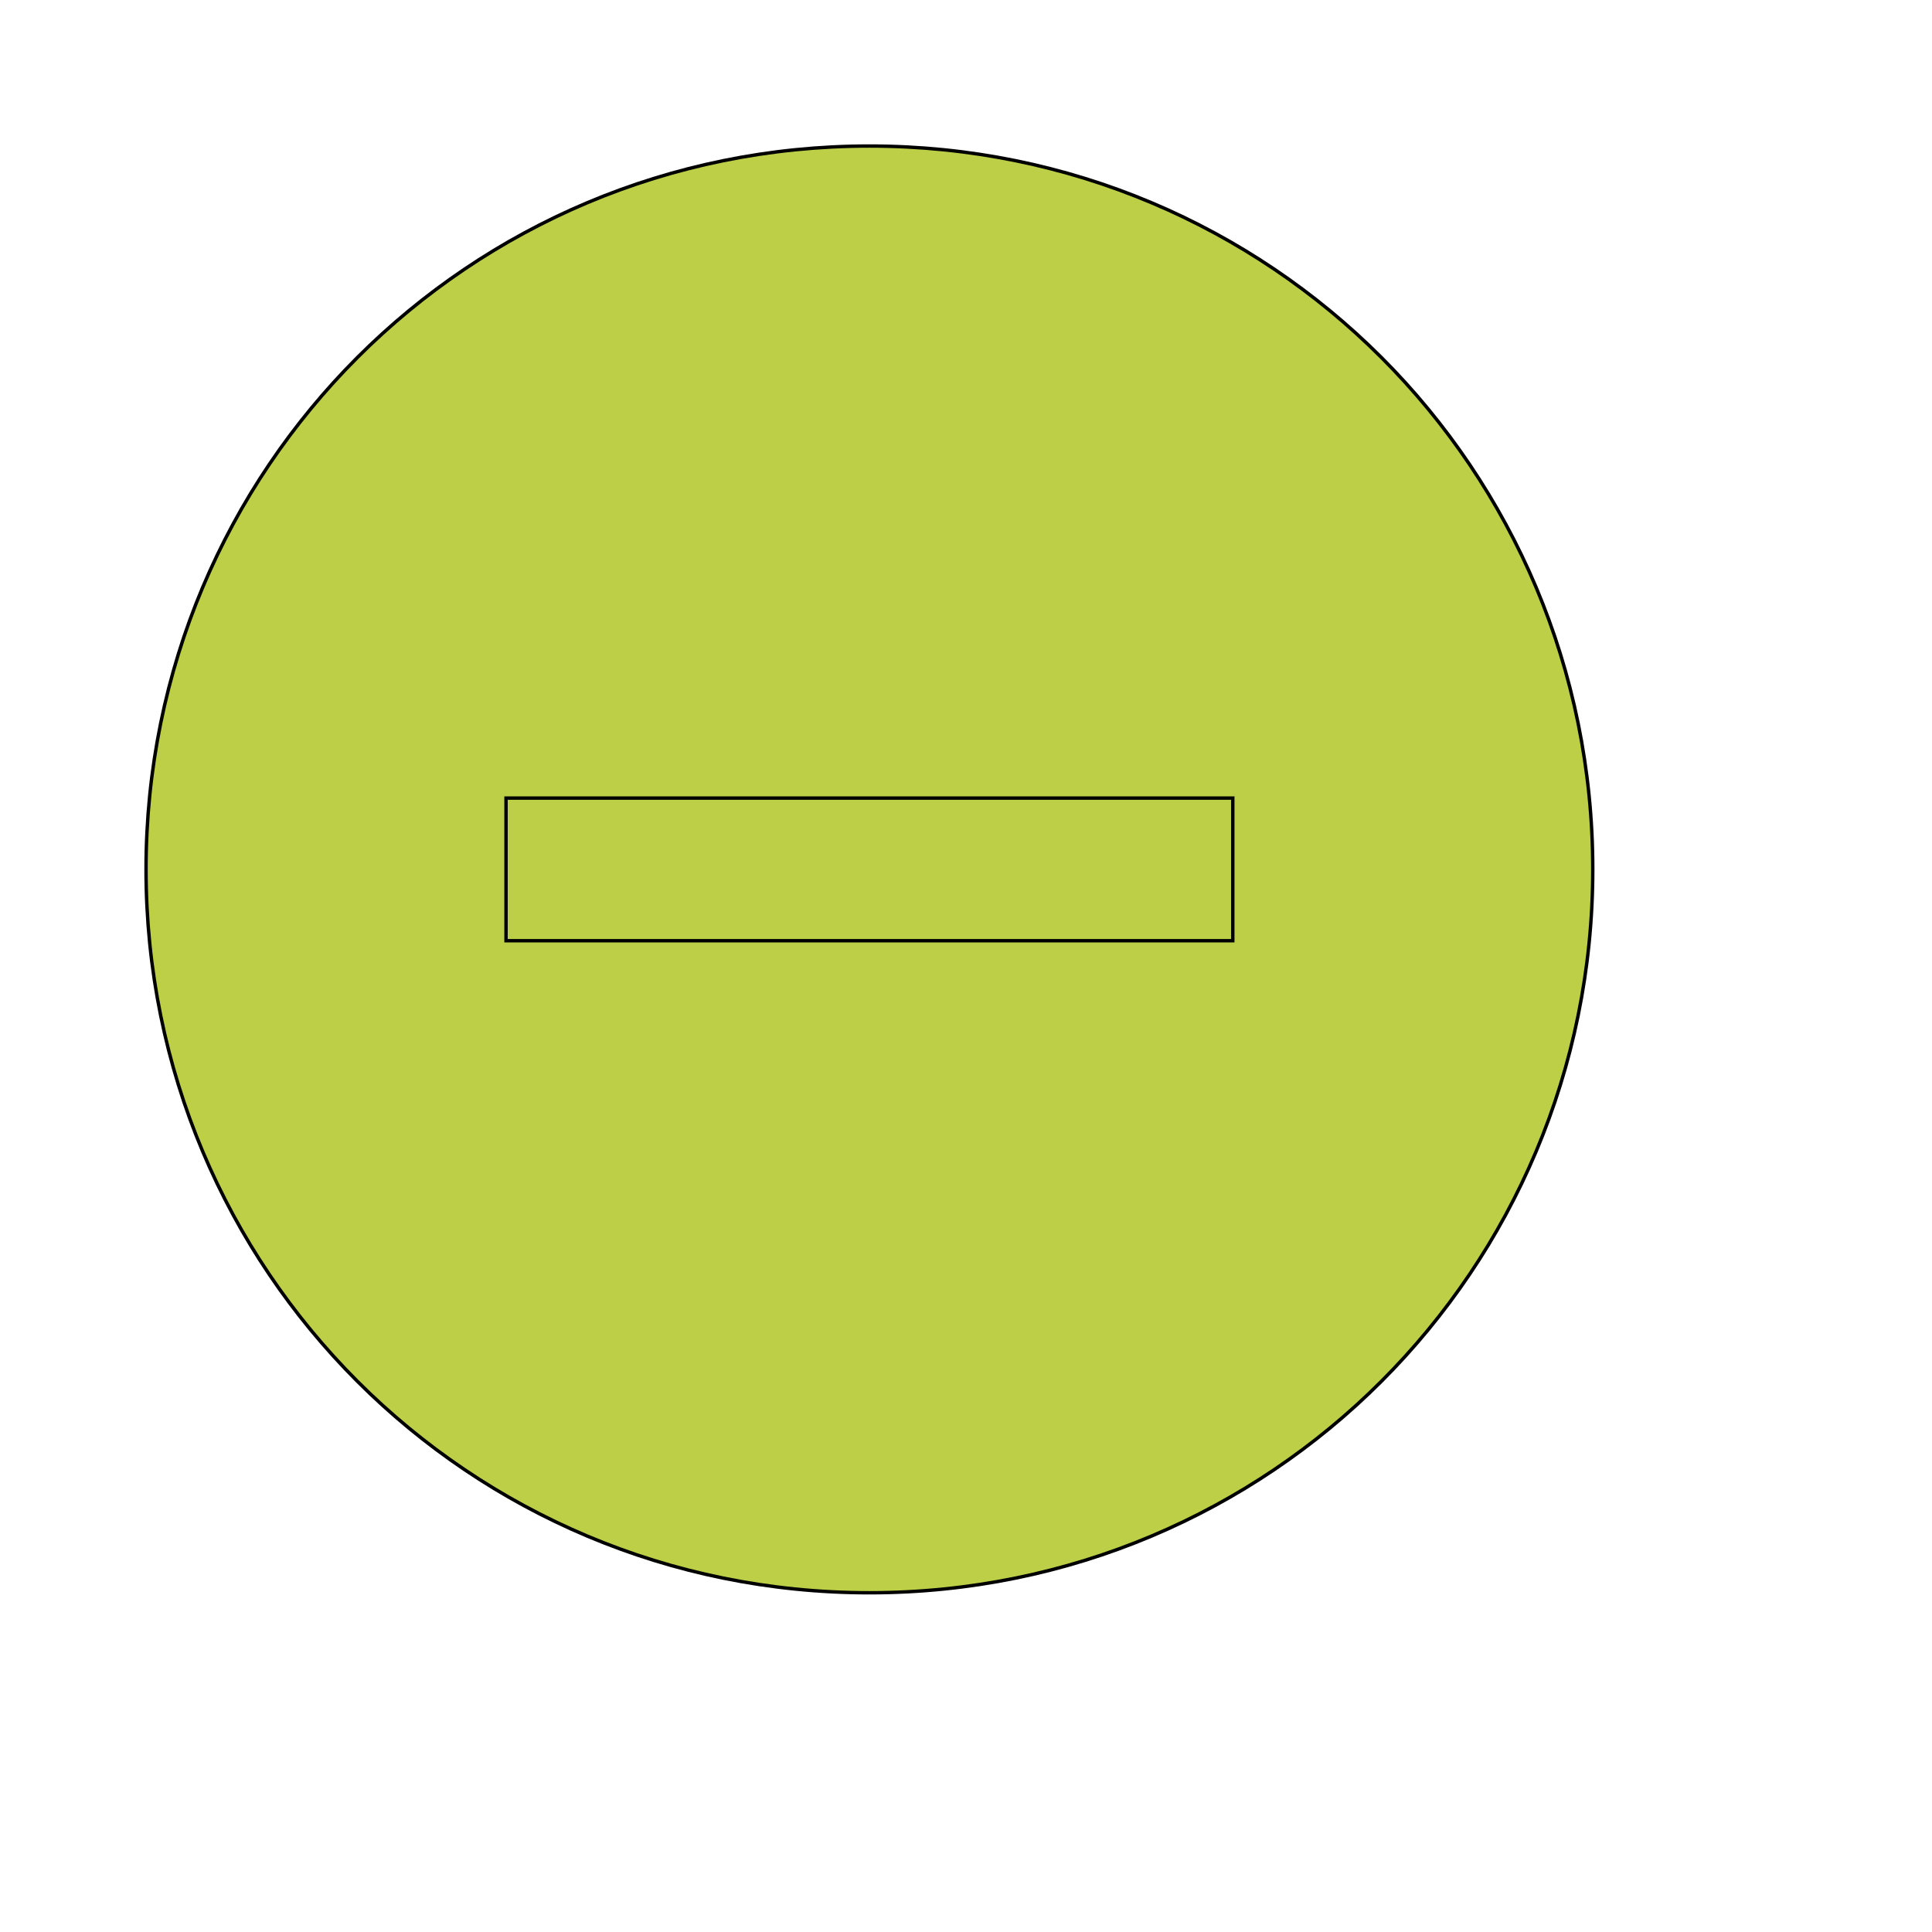
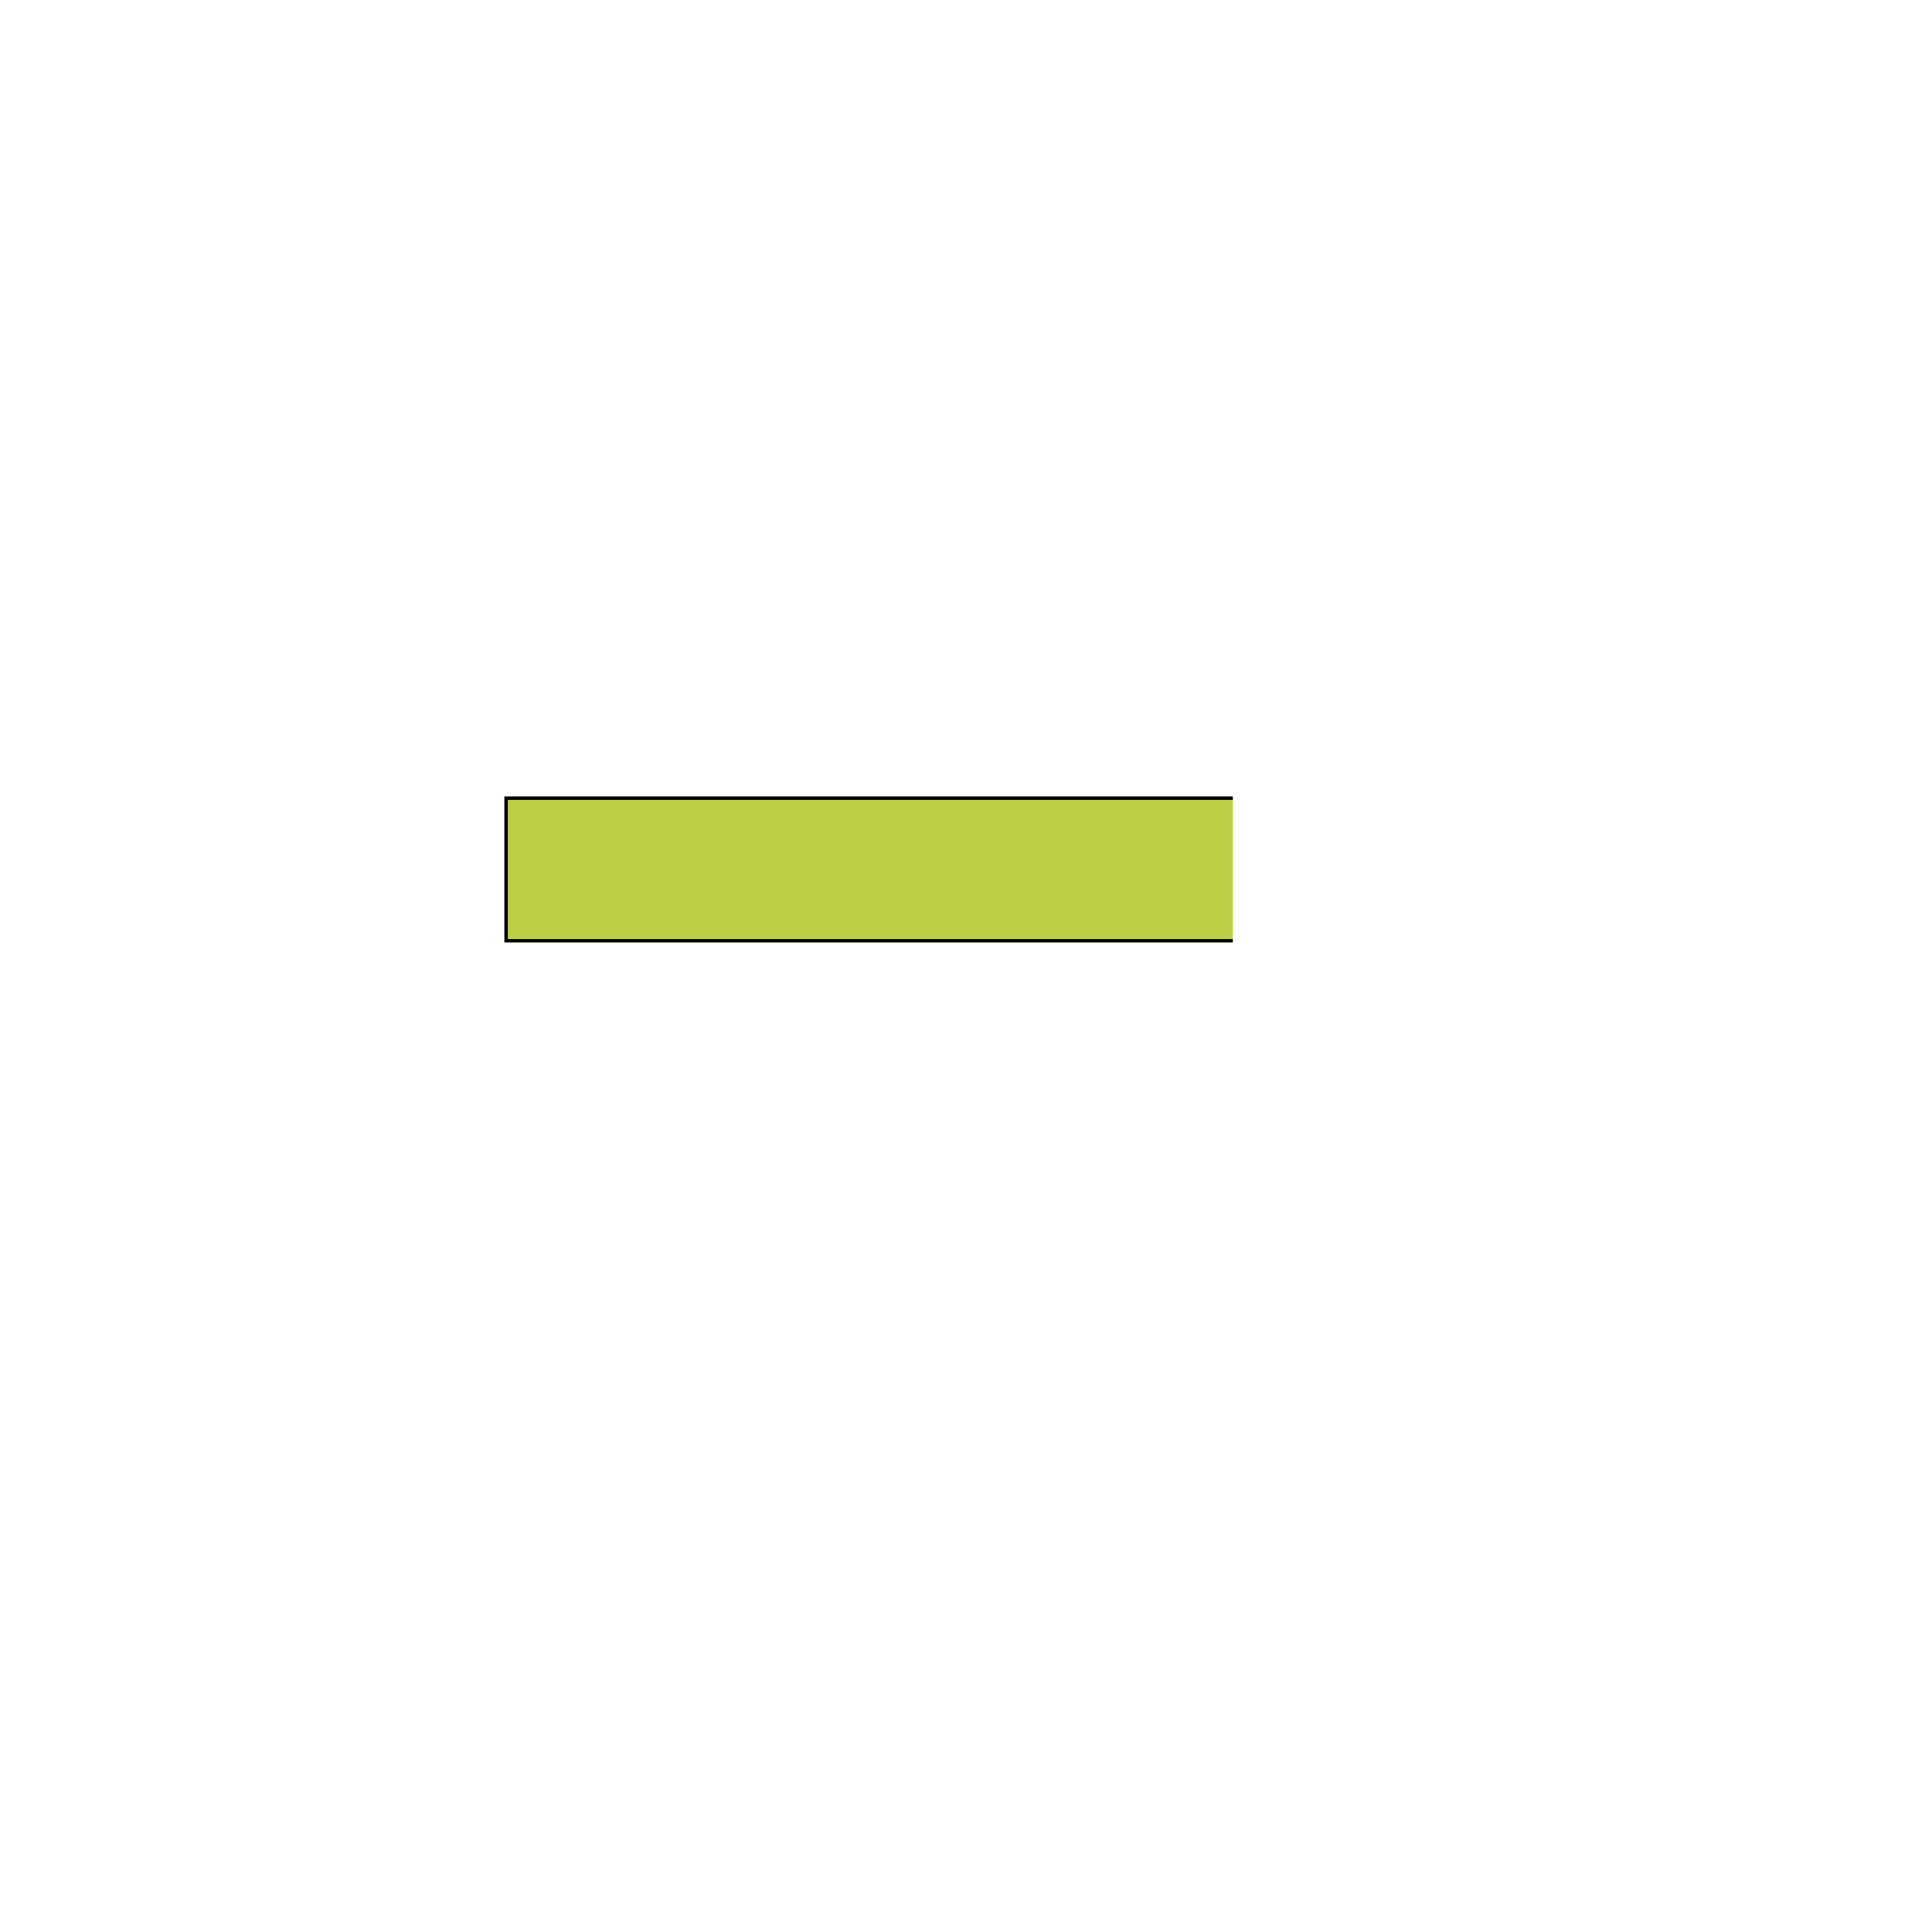
<svg xmlns="http://www.w3.org/2000/svg" id="th_wav_do-not-disturb-on" width="100%" height="100%" version="1.1" preserveAspectRatio="xMidYMin slice" data-uid="wav_do-not-disturb-on" data-keyword="wav_do-not-disturb-on" viewBox="0 0 512 512" transform="matrix(0.9,0,0,0.9,0,0)" data-colors="[&quot;#83bf4f&quot;,&quot;#bdcf46&quot;,&quot;#bdcf46&quot;]">
  <defs id="SvgjsDefs15763" fill="#83bf4f" />
-   <path id="th_wav_do-not-disturb-on_0" d="M256 43C138 43 43 138 43 256C43 374 138 469 256 469C374 469 469 374 469 256C469 138 374 43 256 43Z " fill-rule="evenodd" fill="#bdcf46" stroke-width="1" stroke="#000000" />
-   <path id="th_wav_do-not-disturb-on_1" d="M363 277L149 277L149 235L363 235Z " fill-rule="evenodd" fill="#bdcf46" stroke-width="1" stroke="#000000" />
+   <path id="th_wav_do-not-disturb-on_1" d="M363 277L149 277L149 235L363 235" fill-rule="evenodd" fill="#bdcf46" stroke-width="1" stroke="#000000" />
</svg>